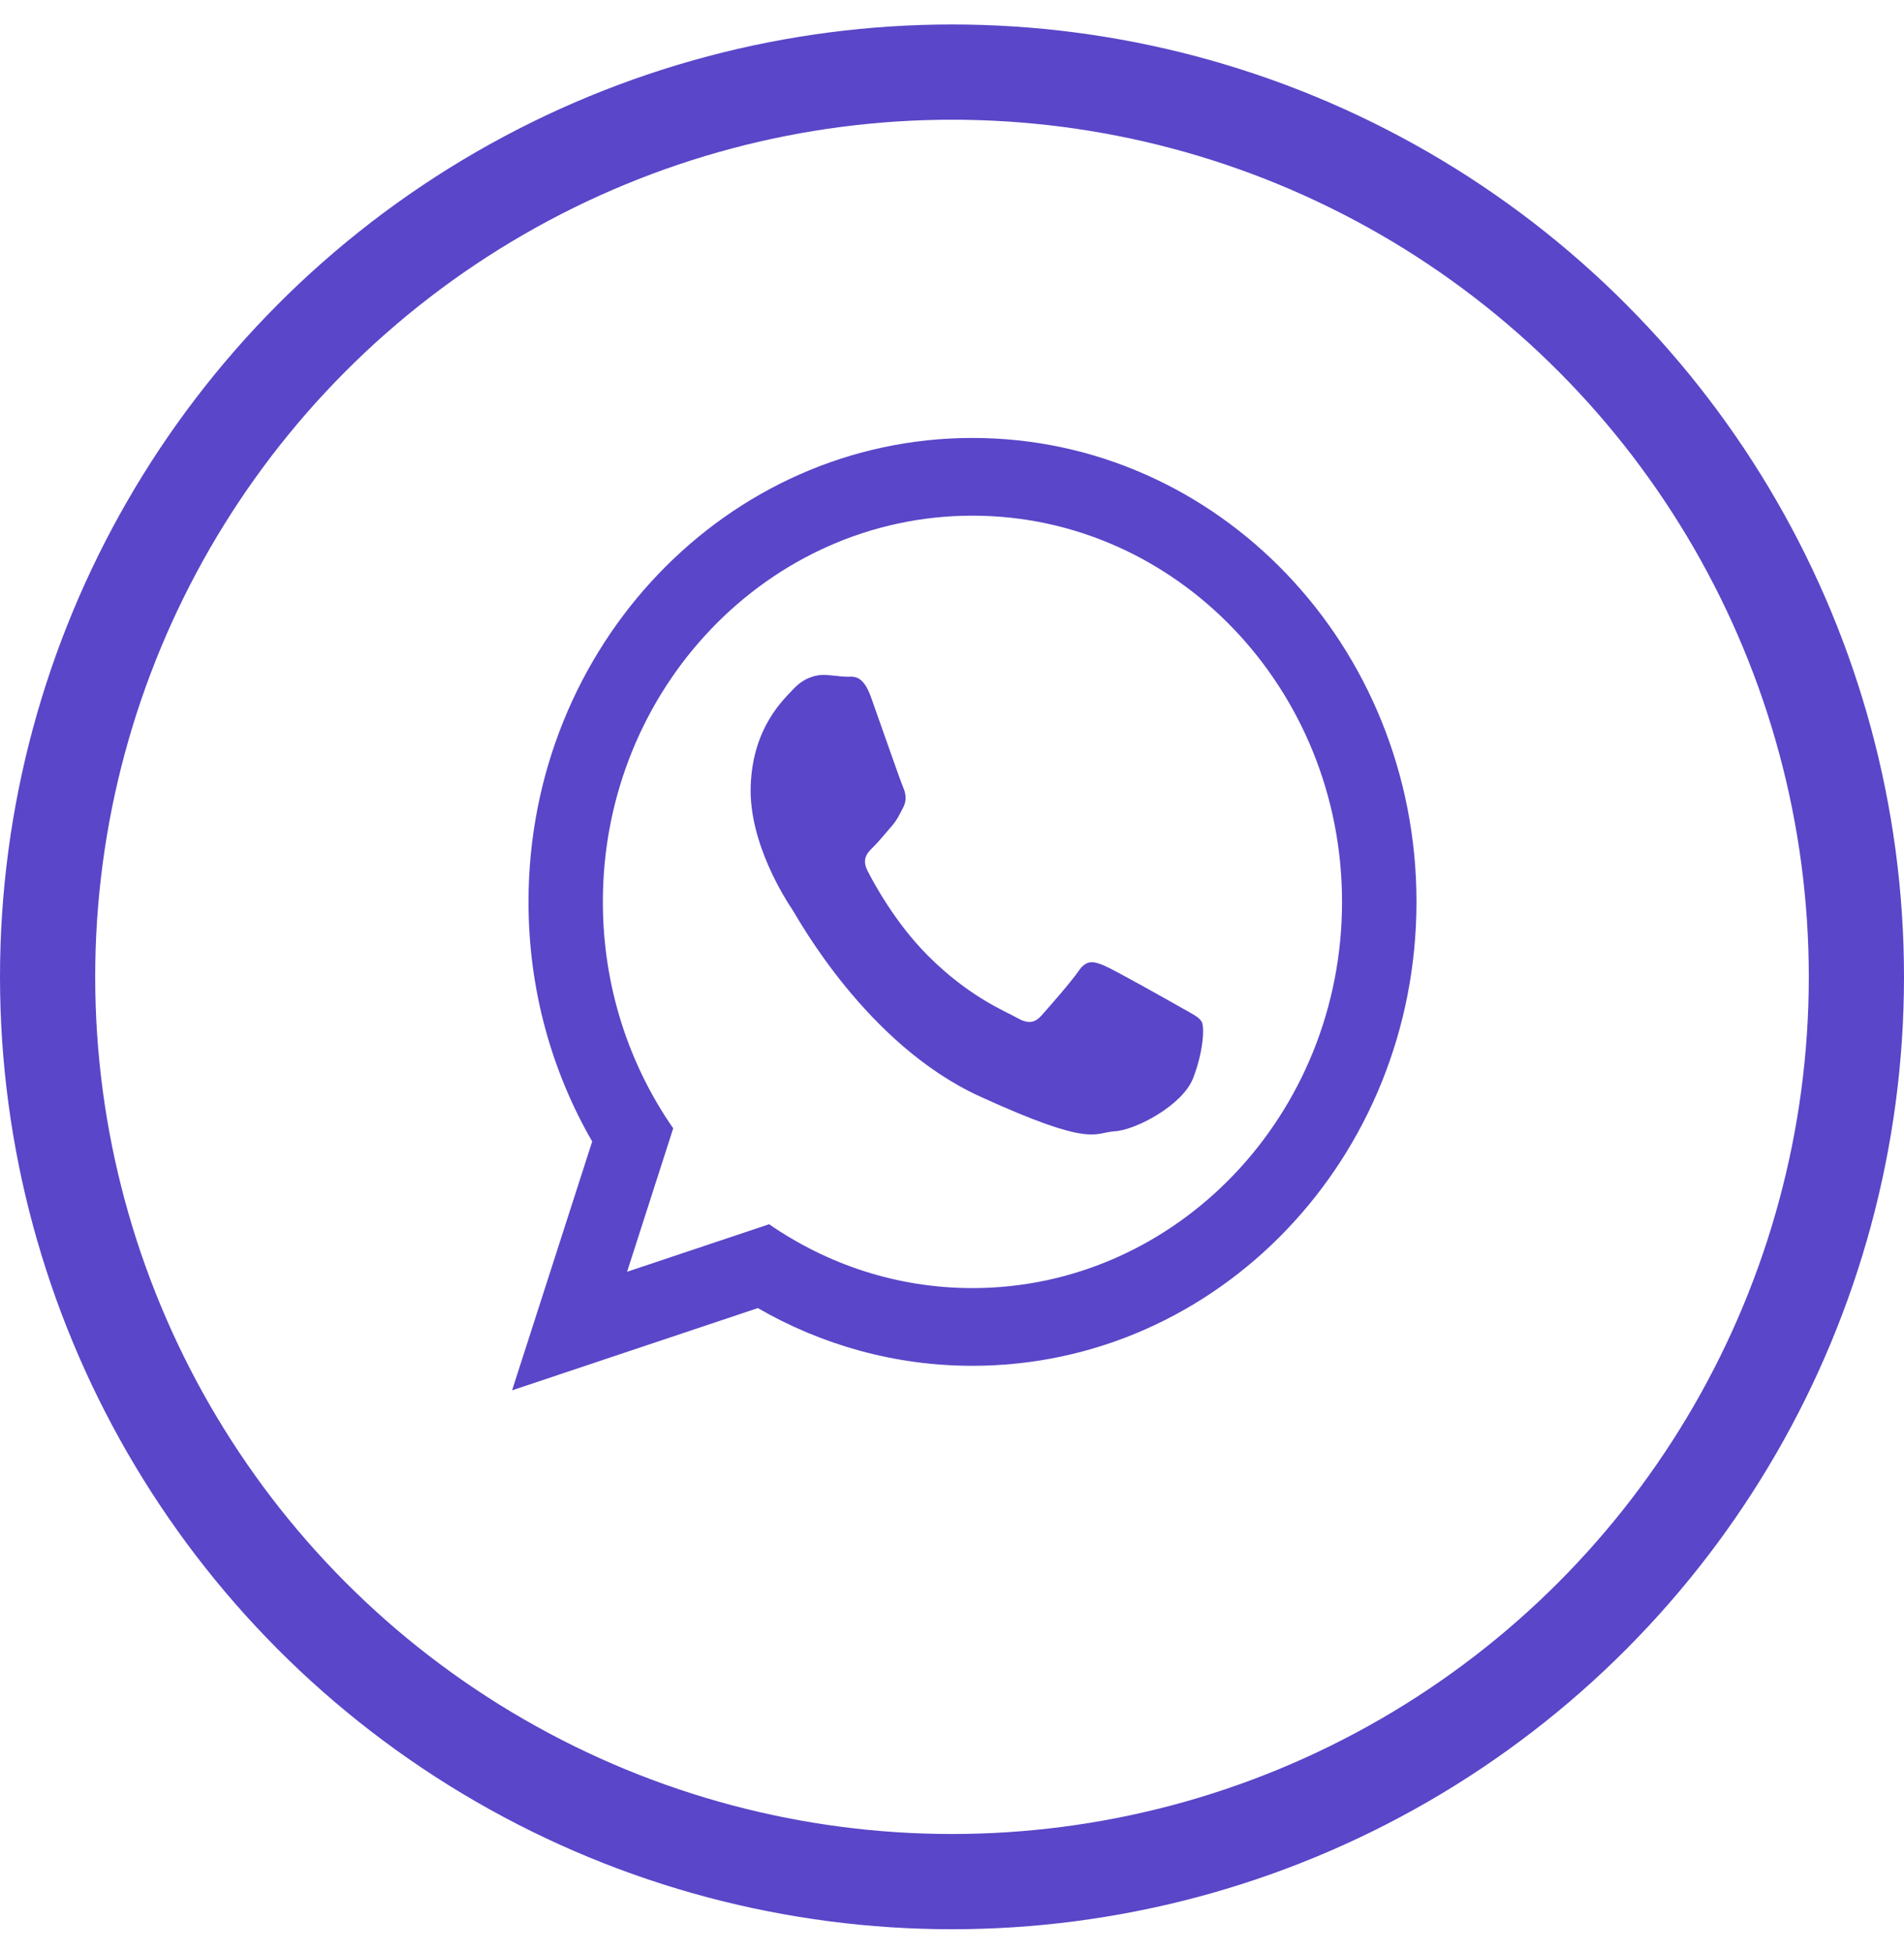
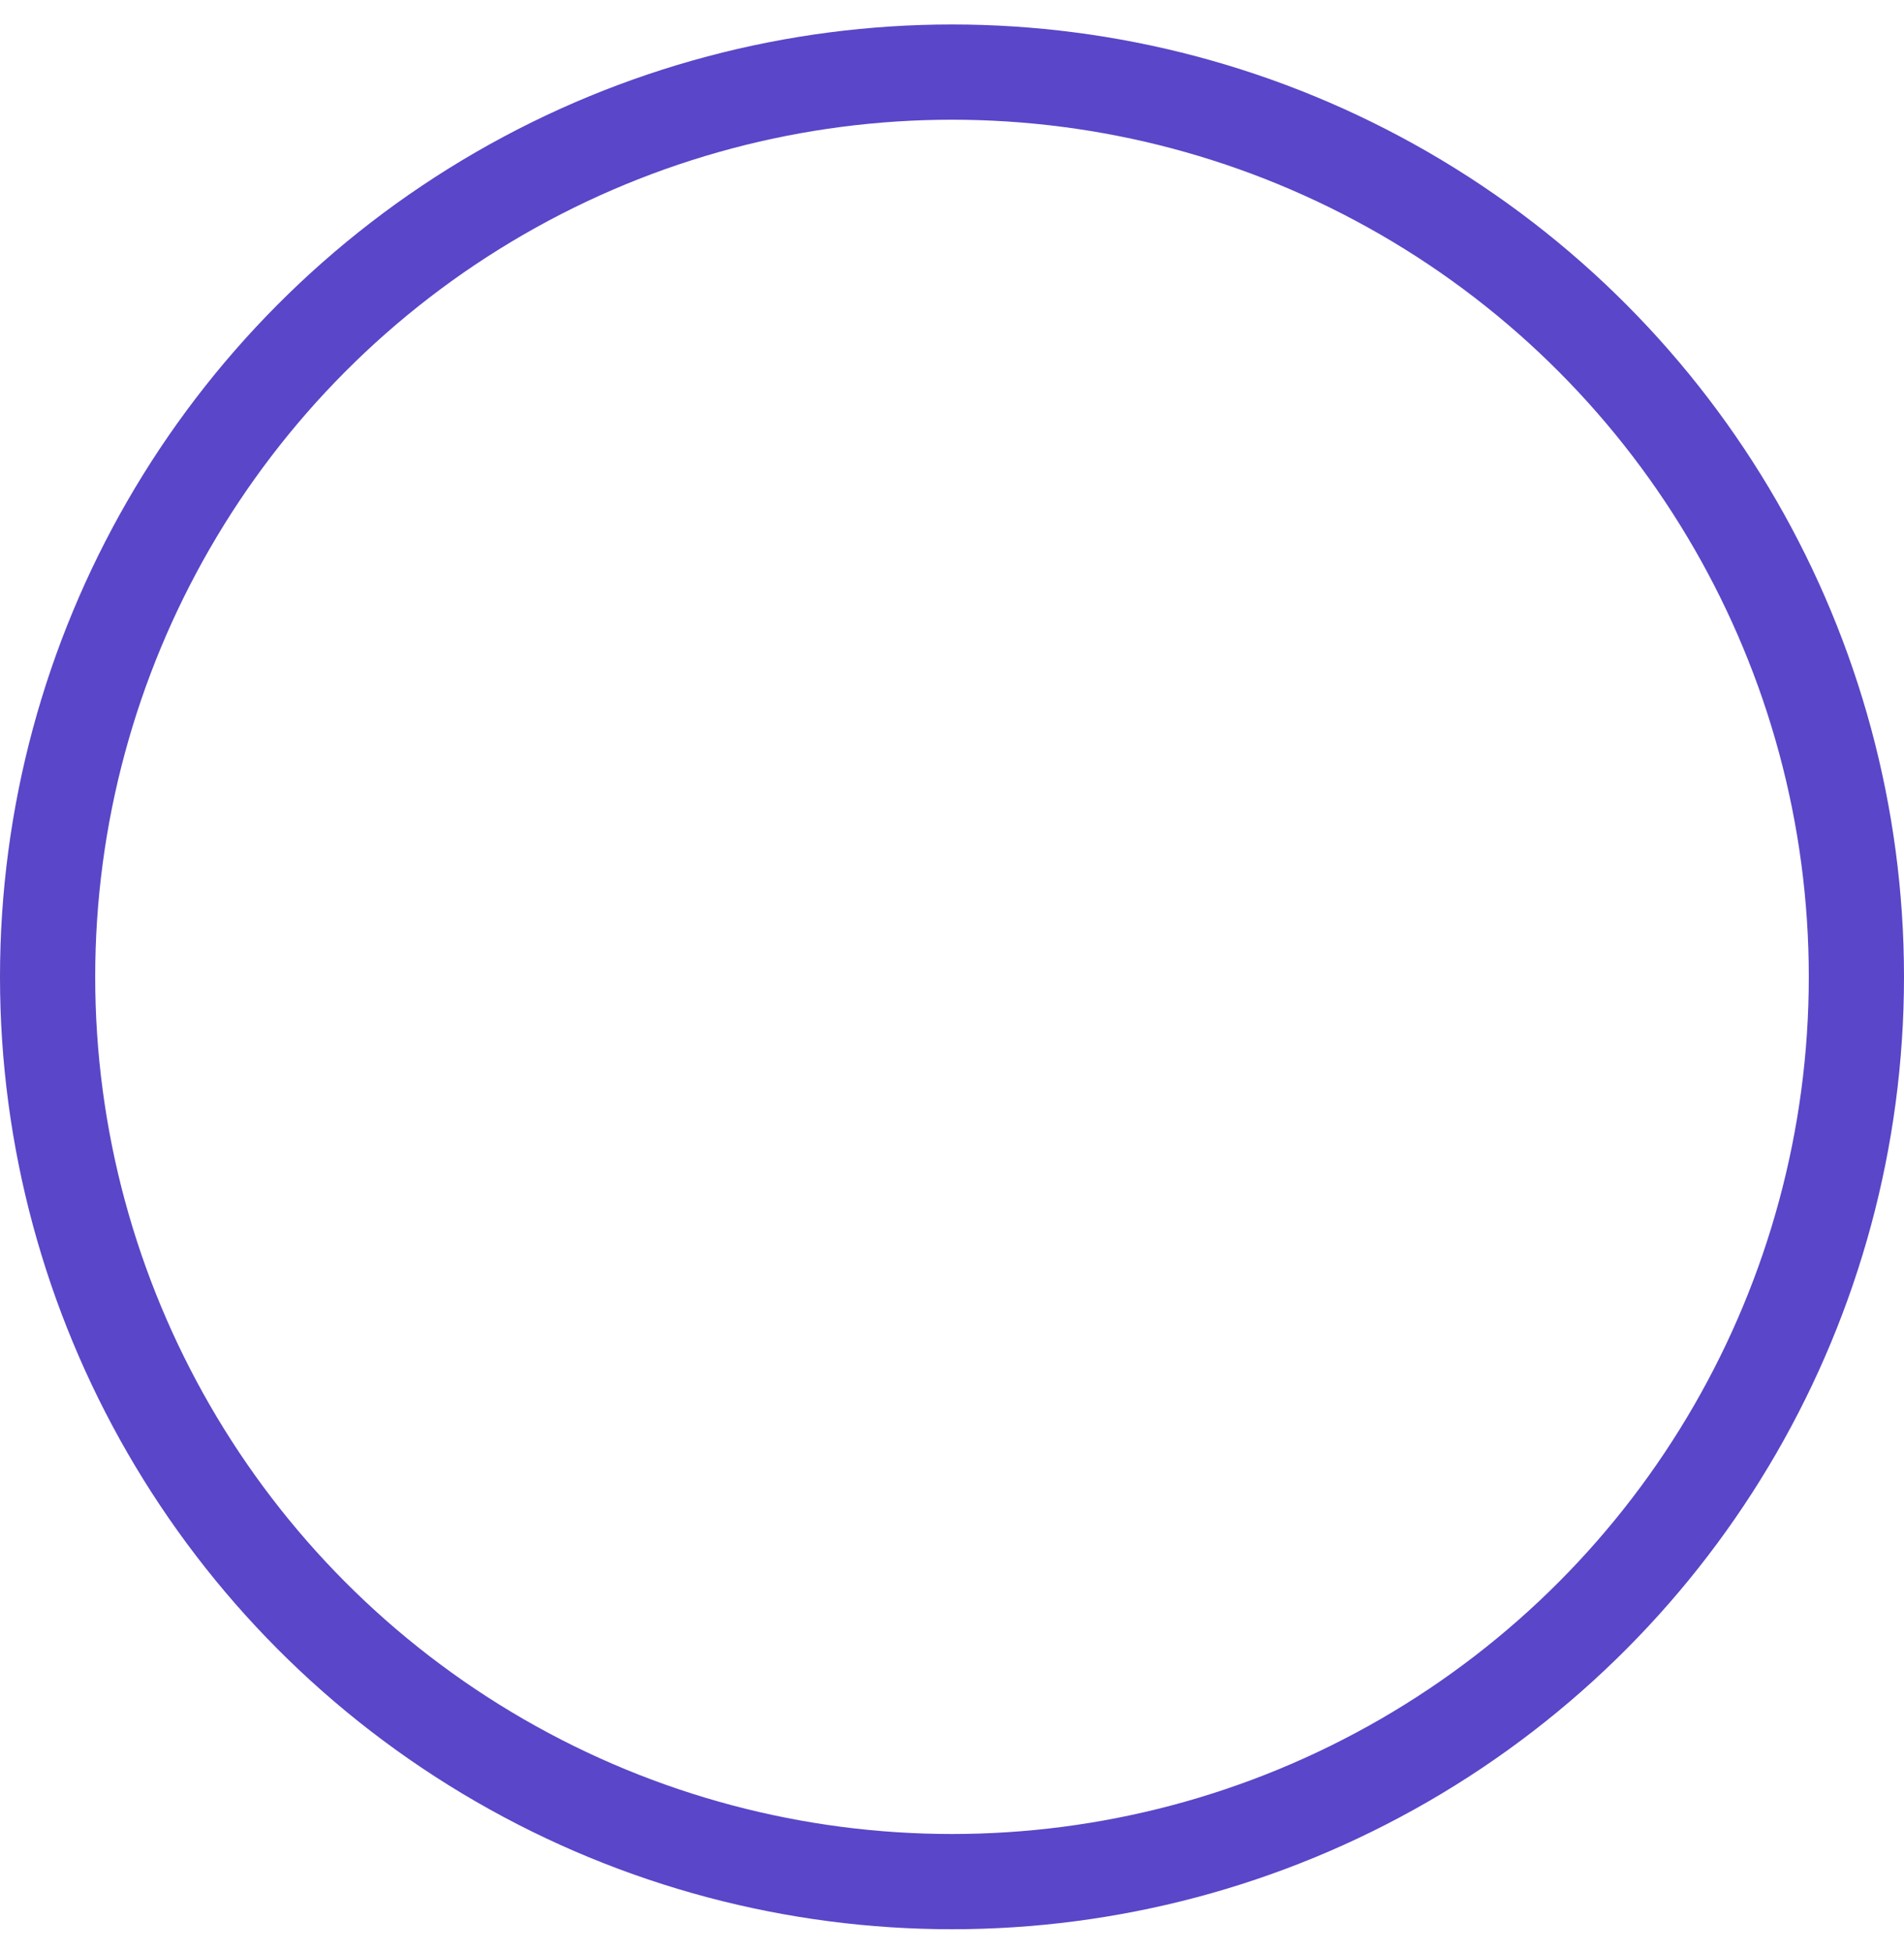
<svg xmlns="http://www.w3.org/2000/svg" width="40" height="41" viewBox="0 0 40 41" fill="none">
-   <path fill-rule="evenodd" clip-rule="evenodd" d="M20.43 9.197C15.279 9.197 11.103 13.559 11.103 18.94C11.103 20.781 11.592 22.502 12.441 23.971L10.758 29.197L15.921 27.47C17.257 28.241 18.795 28.682 20.43 28.682C25.582 28.682 29.758 24.32 29.758 18.939C29.758 13.559 25.582 9.197 20.43 9.197ZM20.43 27.05C18.853 27.05 17.384 26.556 16.158 25.709L13.174 26.707L14.143 23.695C13.213 22.357 12.665 20.715 12.665 18.939C12.665 14.467 16.148 10.829 20.429 10.829C24.71 10.829 28.194 14.467 28.194 18.939C28.195 23.412 24.711 27.05 20.43 27.05ZM24.803 21.153C24.569 21.02 23.42 20.372 23.205 20.281C22.99 20.19 22.832 20.142 22.665 20.384C22.498 20.627 22.02 21.169 21.877 21.329C21.732 21.489 21.592 21.505 21.358 21.37C21.125 21.237 20.367 20.944 19.487 20.062C18.804 19.375 18.356 18.543 18.226 18.288C18.096 18.033 18.225 17.904 18.348 17.785C18.459 17.677 18.596 17.504 18.721 17.363C18.845 17.223 18.888 17.121 18.974 16.959C19.059 16.796 19.025 16.649 18.969 16.522C18.914 16.395 18.481 15.154 18.301 14.647C18.121 14.142 17.92 14.217 17.78 14.211C17.642 14.207 17.483 14.179 17.325 14.173C17.166 14.167 16.906 14.219 16.679 14.459C16.452 14.7 15.815 15.277 15.771 16.501C15.727 17.724 16.538 18.94 16.651 19.11C16.764 19.281 18.199 21.933 20.583 23.024C22.968 24.114 22.98 23.782 23.418 23.757C23.856 23.733 24.848 23.211 25.067 22.638C25.287 22.065 25.304 21.567 25.248 21.462C25.193 21.356 25.037 21.287 24.803 21.153Z" fill="#5946C8" />
  <circle cx="20" cy="20.514" r="19" stroke="#5946C8" stroke-width="2" />
</svg>